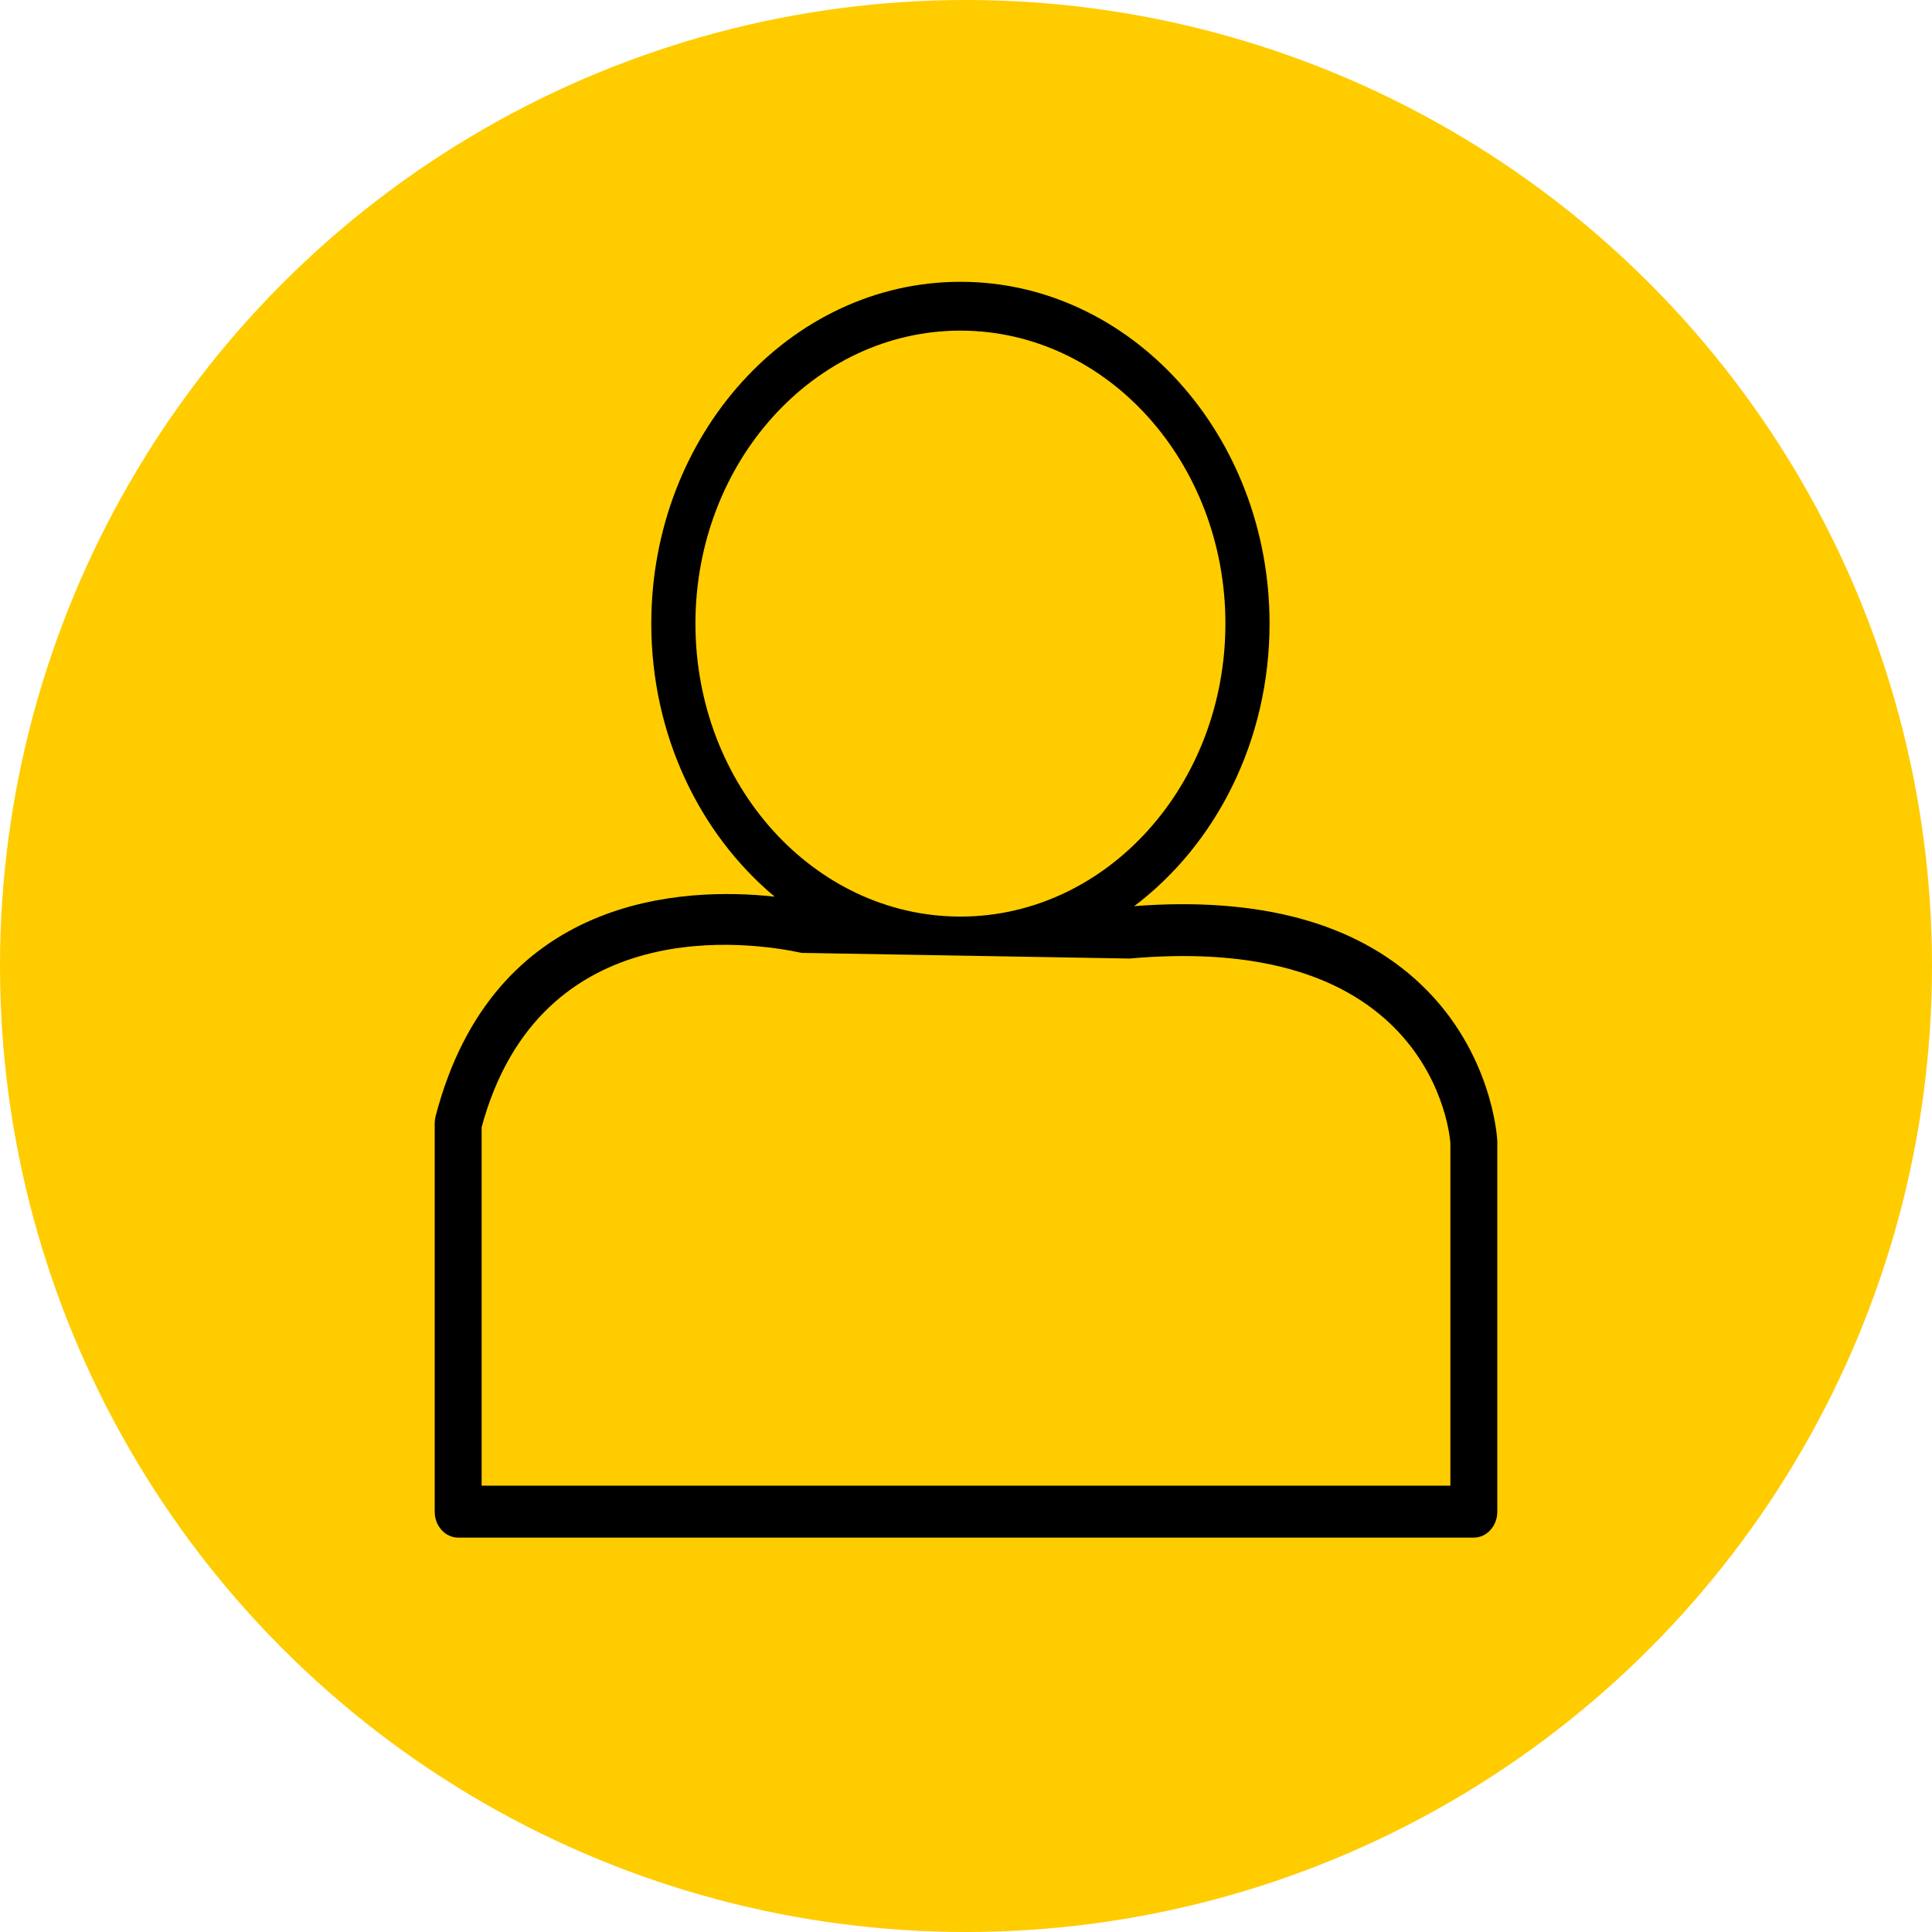
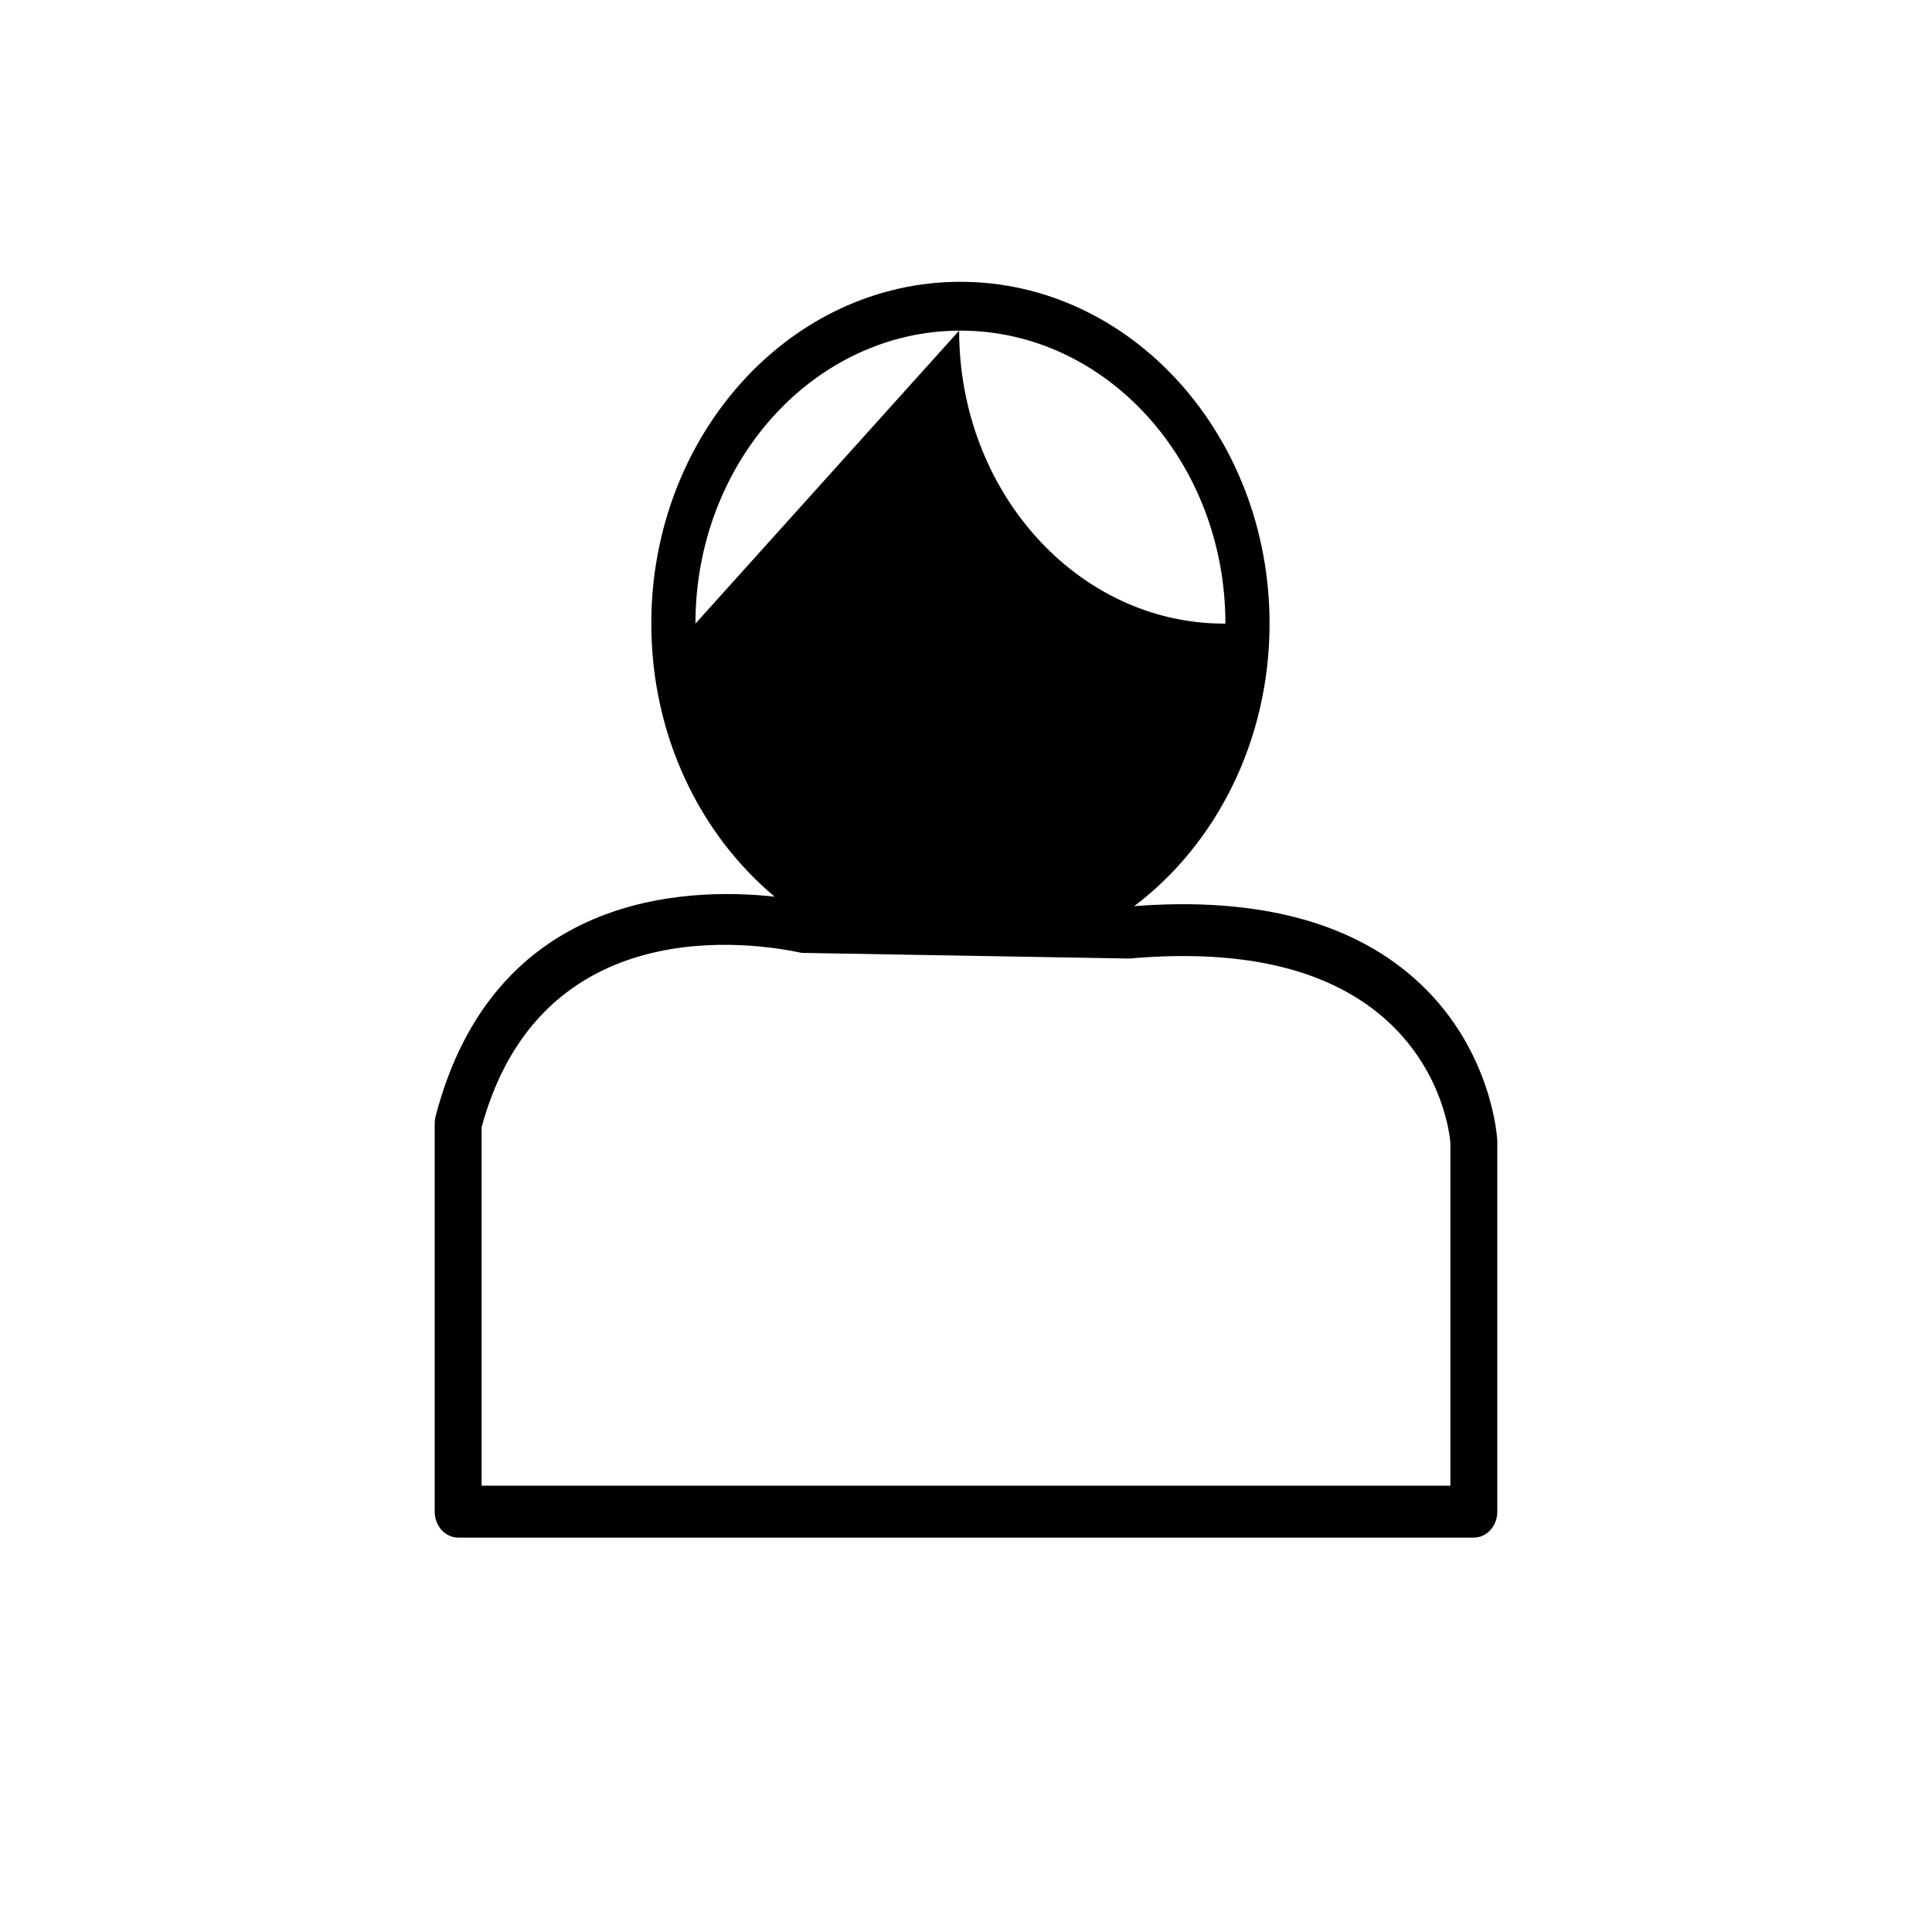
<svg xmlns="http://www.w3.org/2000/svg" width="100%" height="100%" viewBox="0 0 100 100" version="1.1" xml:space="preserve" style="fill-rule:evenodd;clip-rule:evenodd;stroke-linejoin:round;stroke-miterlimit:2;">
-   <circle cx="50" cy="50" r="50" style="fill:#fc0;" />
-   <path d="M75.071,76.898l-50.142,0l0,-18.556c3.044,-11.222 13.992,-9.575 16.569,-9.021l16.957,0.293c6.006,-0.533 10.533,0.587 13.458,3.329c2.806,2.632 3.132,5.858 3.158,6.211l-0,17.744Zm-39.075,-44.62c0,-8.361 6.153,-15.165 13.716,-15.165c7.562,-0 13.715,6.804 13.715,15.165c0,8.339 -6.118,15.125 -13.649,15.164l-0.131,-0c-7.534,-0.039 -13.651,-6.825 -13.651,-15.164Zm37.543,18.667c-3.354,-3.182 -8.342,-4.538 -14.832,-4.044c4.226,-3.188 7.005,-8.554 7.005,-14.623c0,-9.757 -7.178,-17.692 -16,-17.692c-8.824,-0 -16.001,7.935 -16.001,17.692c0,5.769 2.511,10.9 6.386,14.133c-4.686,-0.512 -14.555,-0.13 -17.55,11.365c-0.031,0.122 -0.047,0.246 -0.047,0.372l0,20.095c0,0.742 0.543,1.343 1.215,1.343l52.57,-0c0.672,-0 1.215,-0.601 1.215,-1.343l0,-19.138c0,-0.025 0,-0.05 -0.002,-0.075c-0.009,-0.186 -0.275,-4.589 -3.959,-8.085Z" style="fill-rule:nonzero;" />
+   <path d="M75.071,76.898l-50.142,0l0,-18.556c3.044,-11.222 13.992,-9.575 16.569,-9.021l16.957,0.293c6.006,-0.533 10.533,0.587 13.458,3.329c2.806,2.632 3.132,5.858 3.158,6.211l-0,17.744Zm-39.075,-44.62c0,-8.361 6.153,-15.165 13.716,-15.165c7.562,-0 13.715,6.804 13.715,15.165l-0.131,-0c-7.534,-0.039 -13.651,-6.825 -13.651,-15.164Zm37.543,18.667c-3.354,-3.182 -8.342,-4.538 -14.832,-4.044c4.226,-3.188 7.005,-8.554 7.005,-14.623c0,-9.757 -7.178,-17.692 -16,-17.692c-8.824,-0 -16.001,7.935 -16.001,17.692c0,5.769 2.511,10.9 6.386,14.133c-4.686,-0.512 -14.555,-0.13 -17.55,11.365c-0.031,0.122 -0.047,0.246 -0.047,0.372l0,20.095c0,0.742 0.543,1.343 1.215,1.343l52.57,-0c0.672,-0 1.215,-0.601 1.215,-1.343l0,-19.138c0,-0.025 0,-0.05 -0.002,-0.075c-0.009,-0.186 -0.275,-4.589 -3.959,-8.085Z" style="fill-rule:nonzero;" />
</svg>